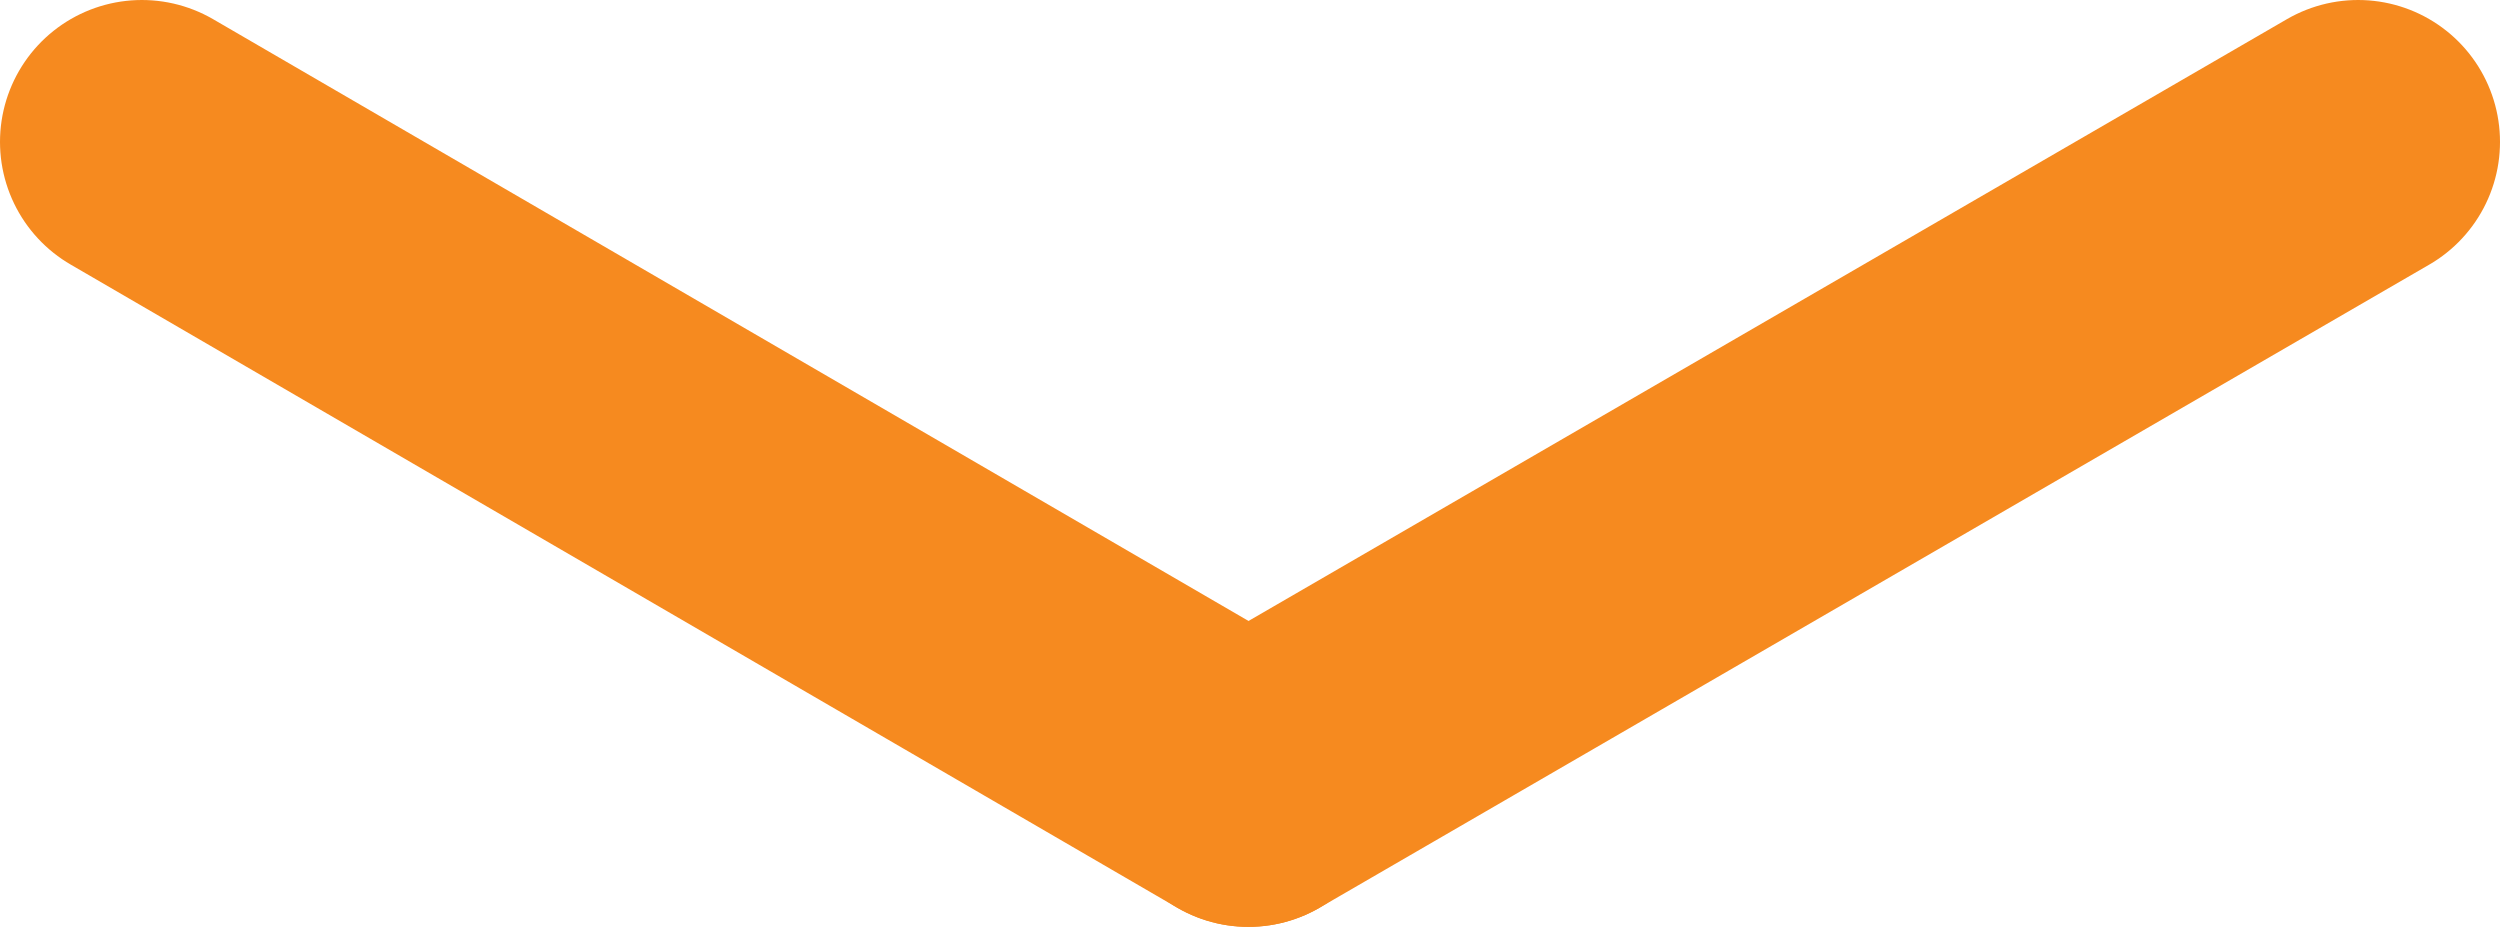
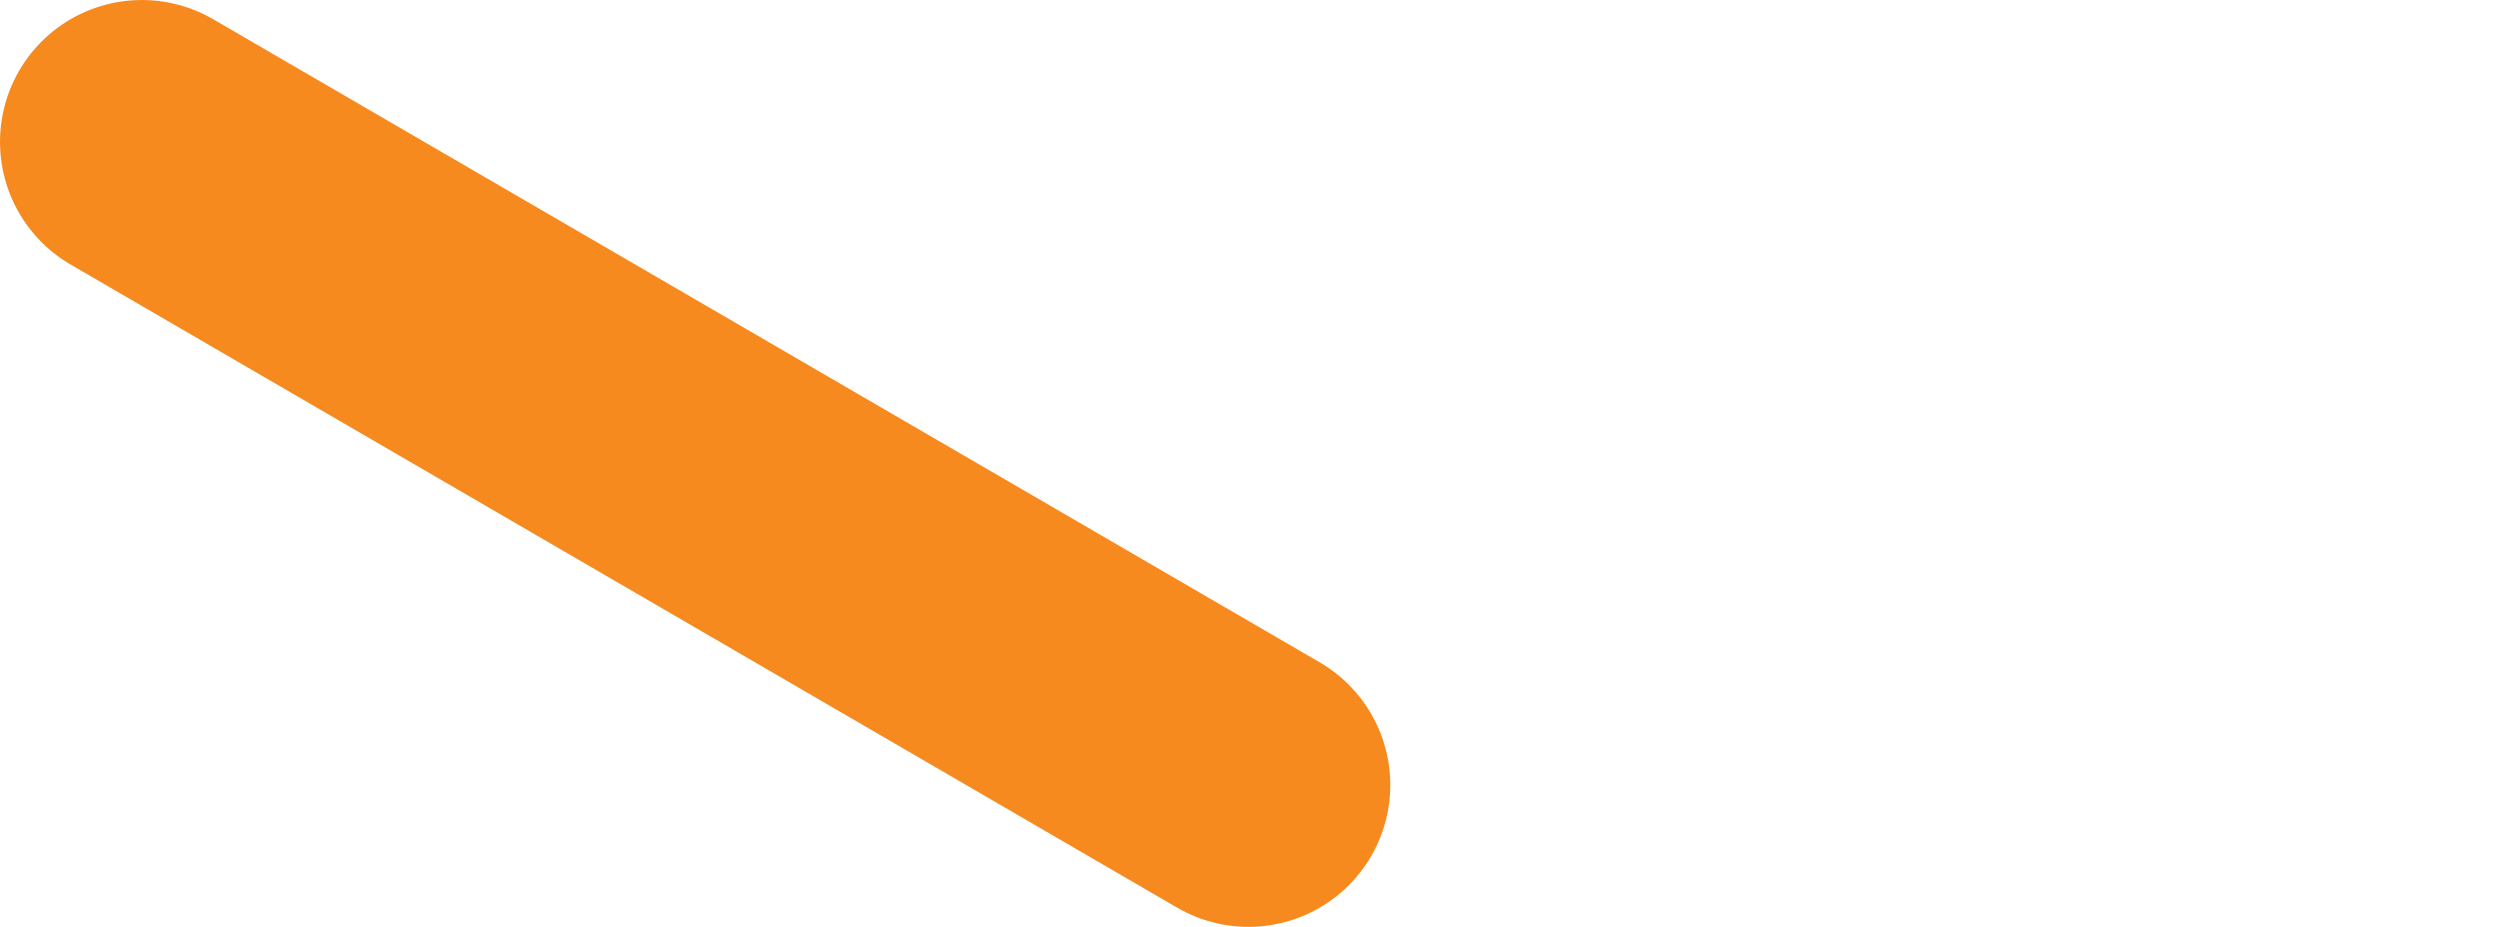
<svg xmlns="http://www.w3.org/2000/svg" id="Layer_1" x="0px" y="0px" viewBox="0 0 79.3 29.4" style="enable-background:new 0 0 79.3 29.4;" xml:space="preserve">
  <style type="text/css"> .st0{fill:none;stroke:#F68A1F;stroke-width:9;stroke-linecap:round;stroke-linejoin:round;stroke-miterlimit:10;} </style>
  <g>
-     <line class="st0" x1="74.8" y1="4.5" x2="39.6" y2="24.9" />
    <line class="st0" x1="4.5" y1="4.5" x2="39.6" y2="24.9" />
  </g>
</svg>